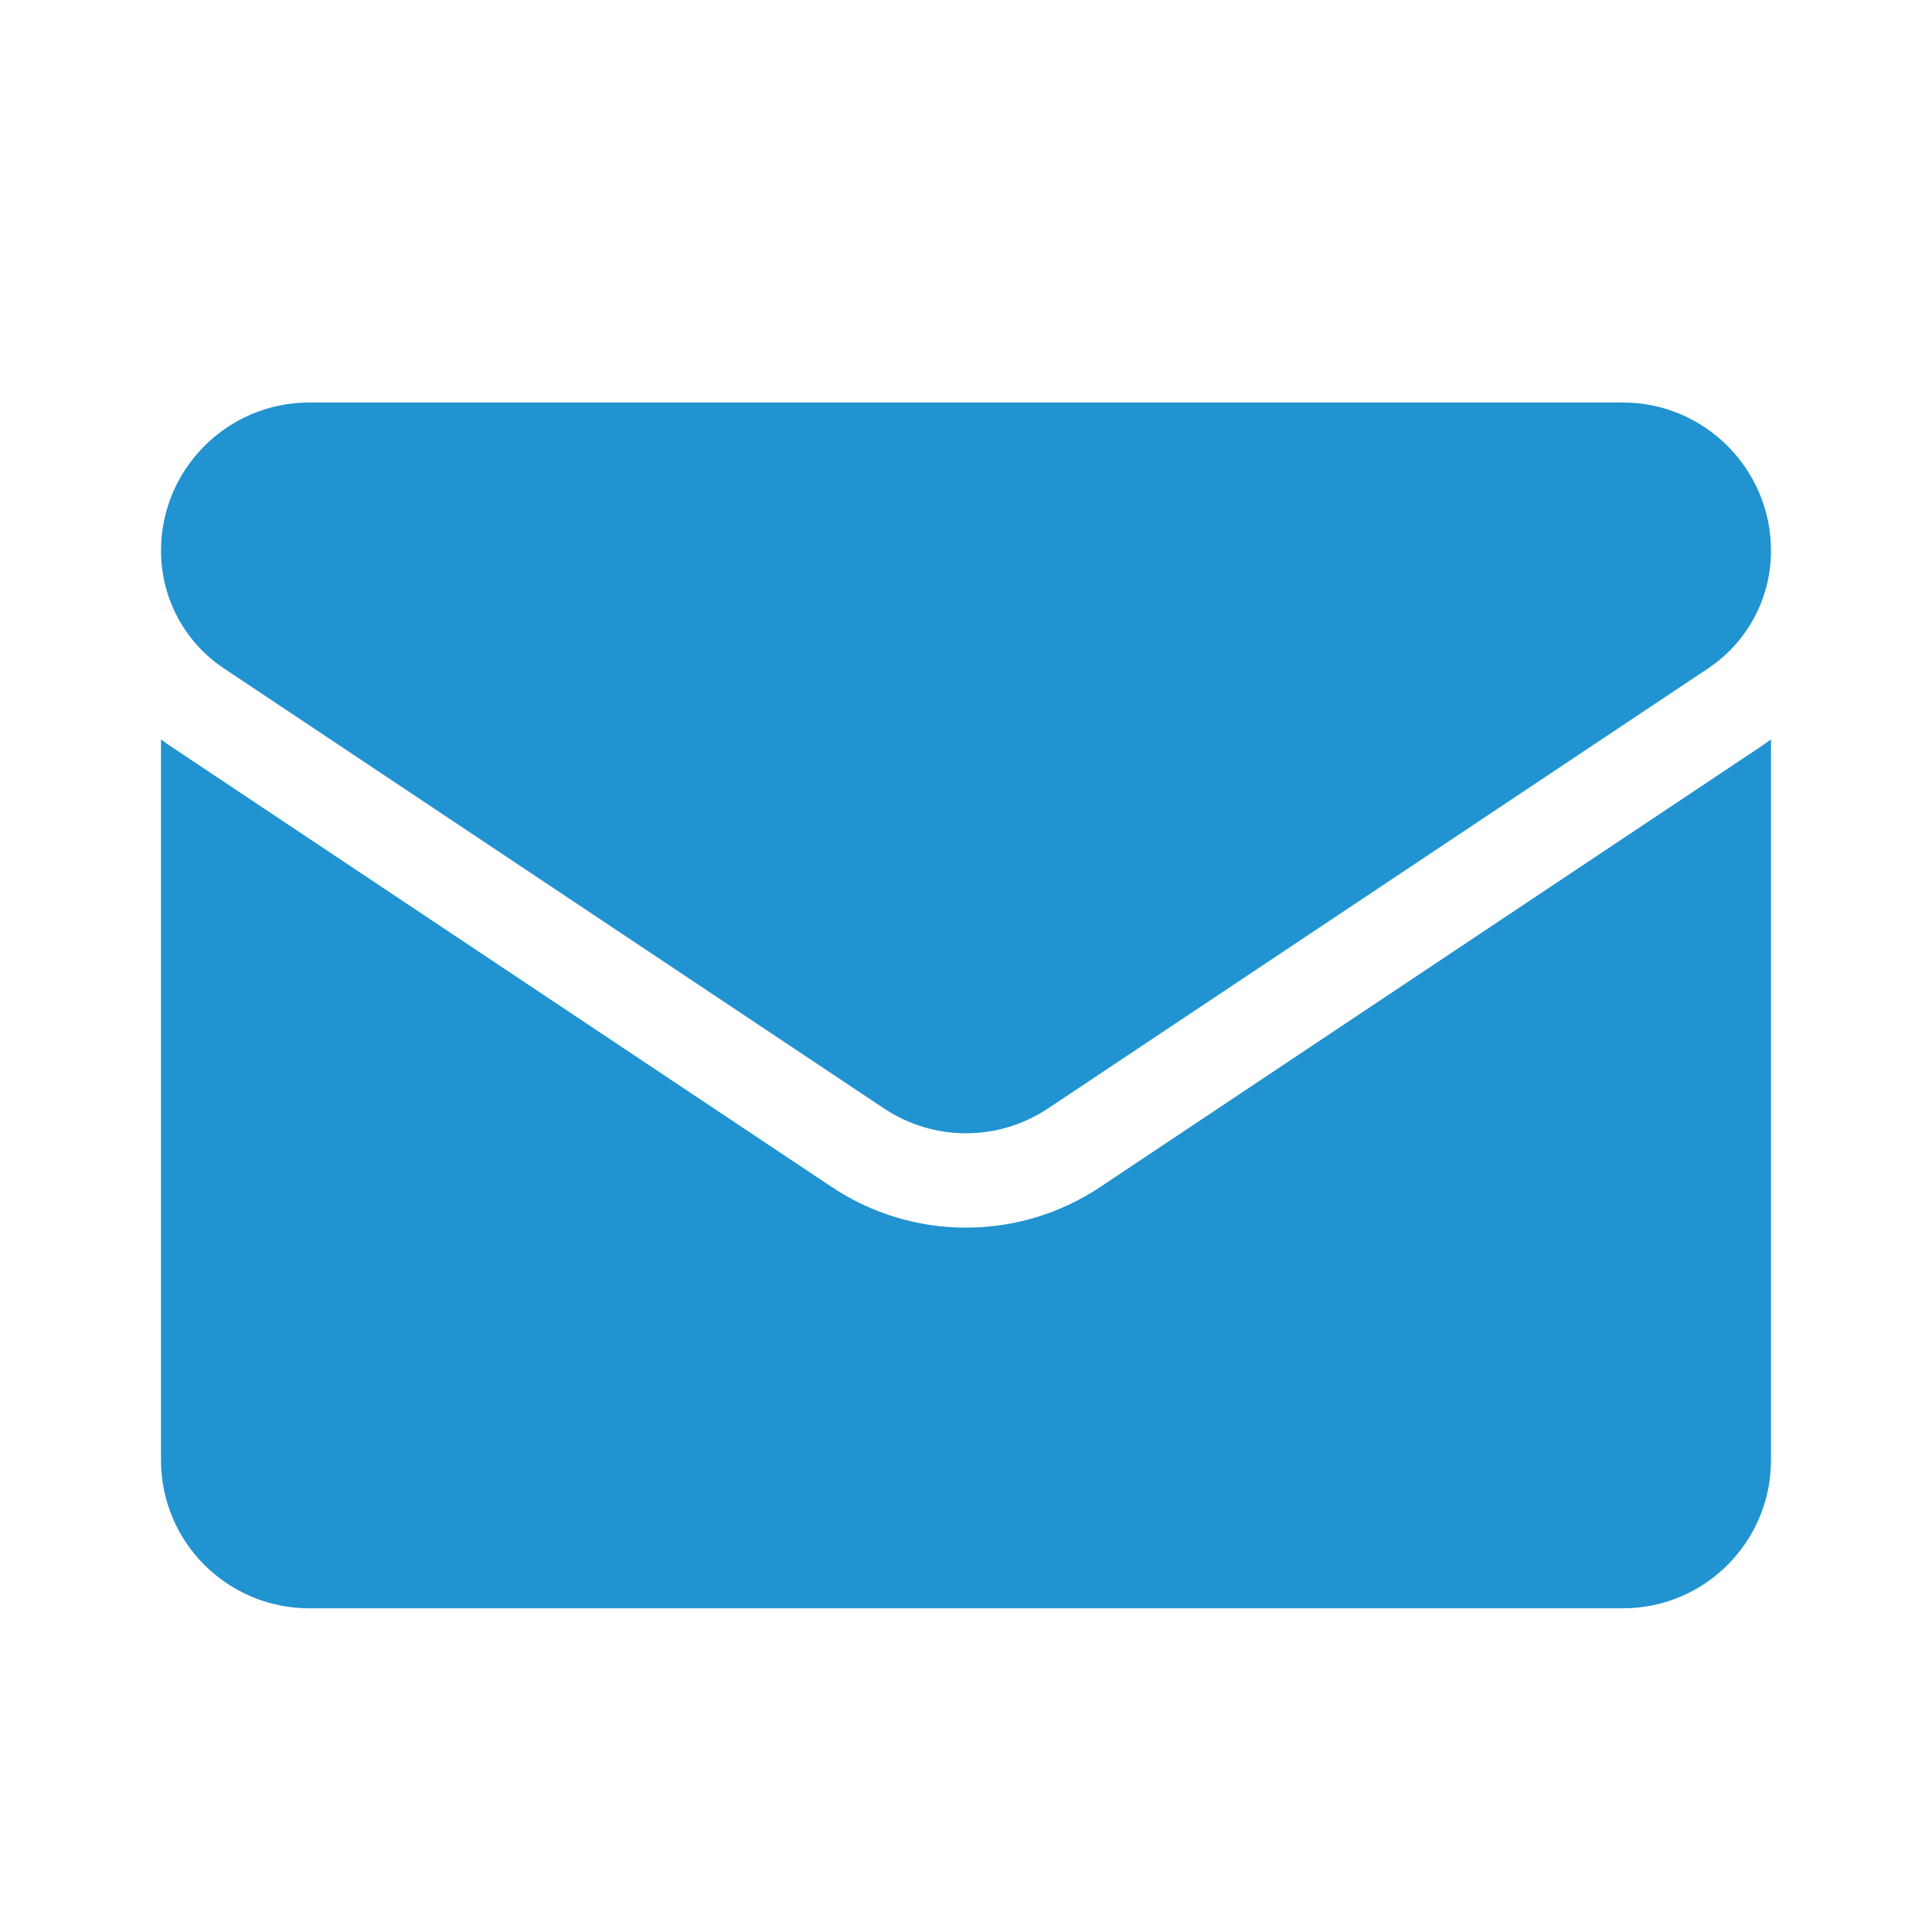
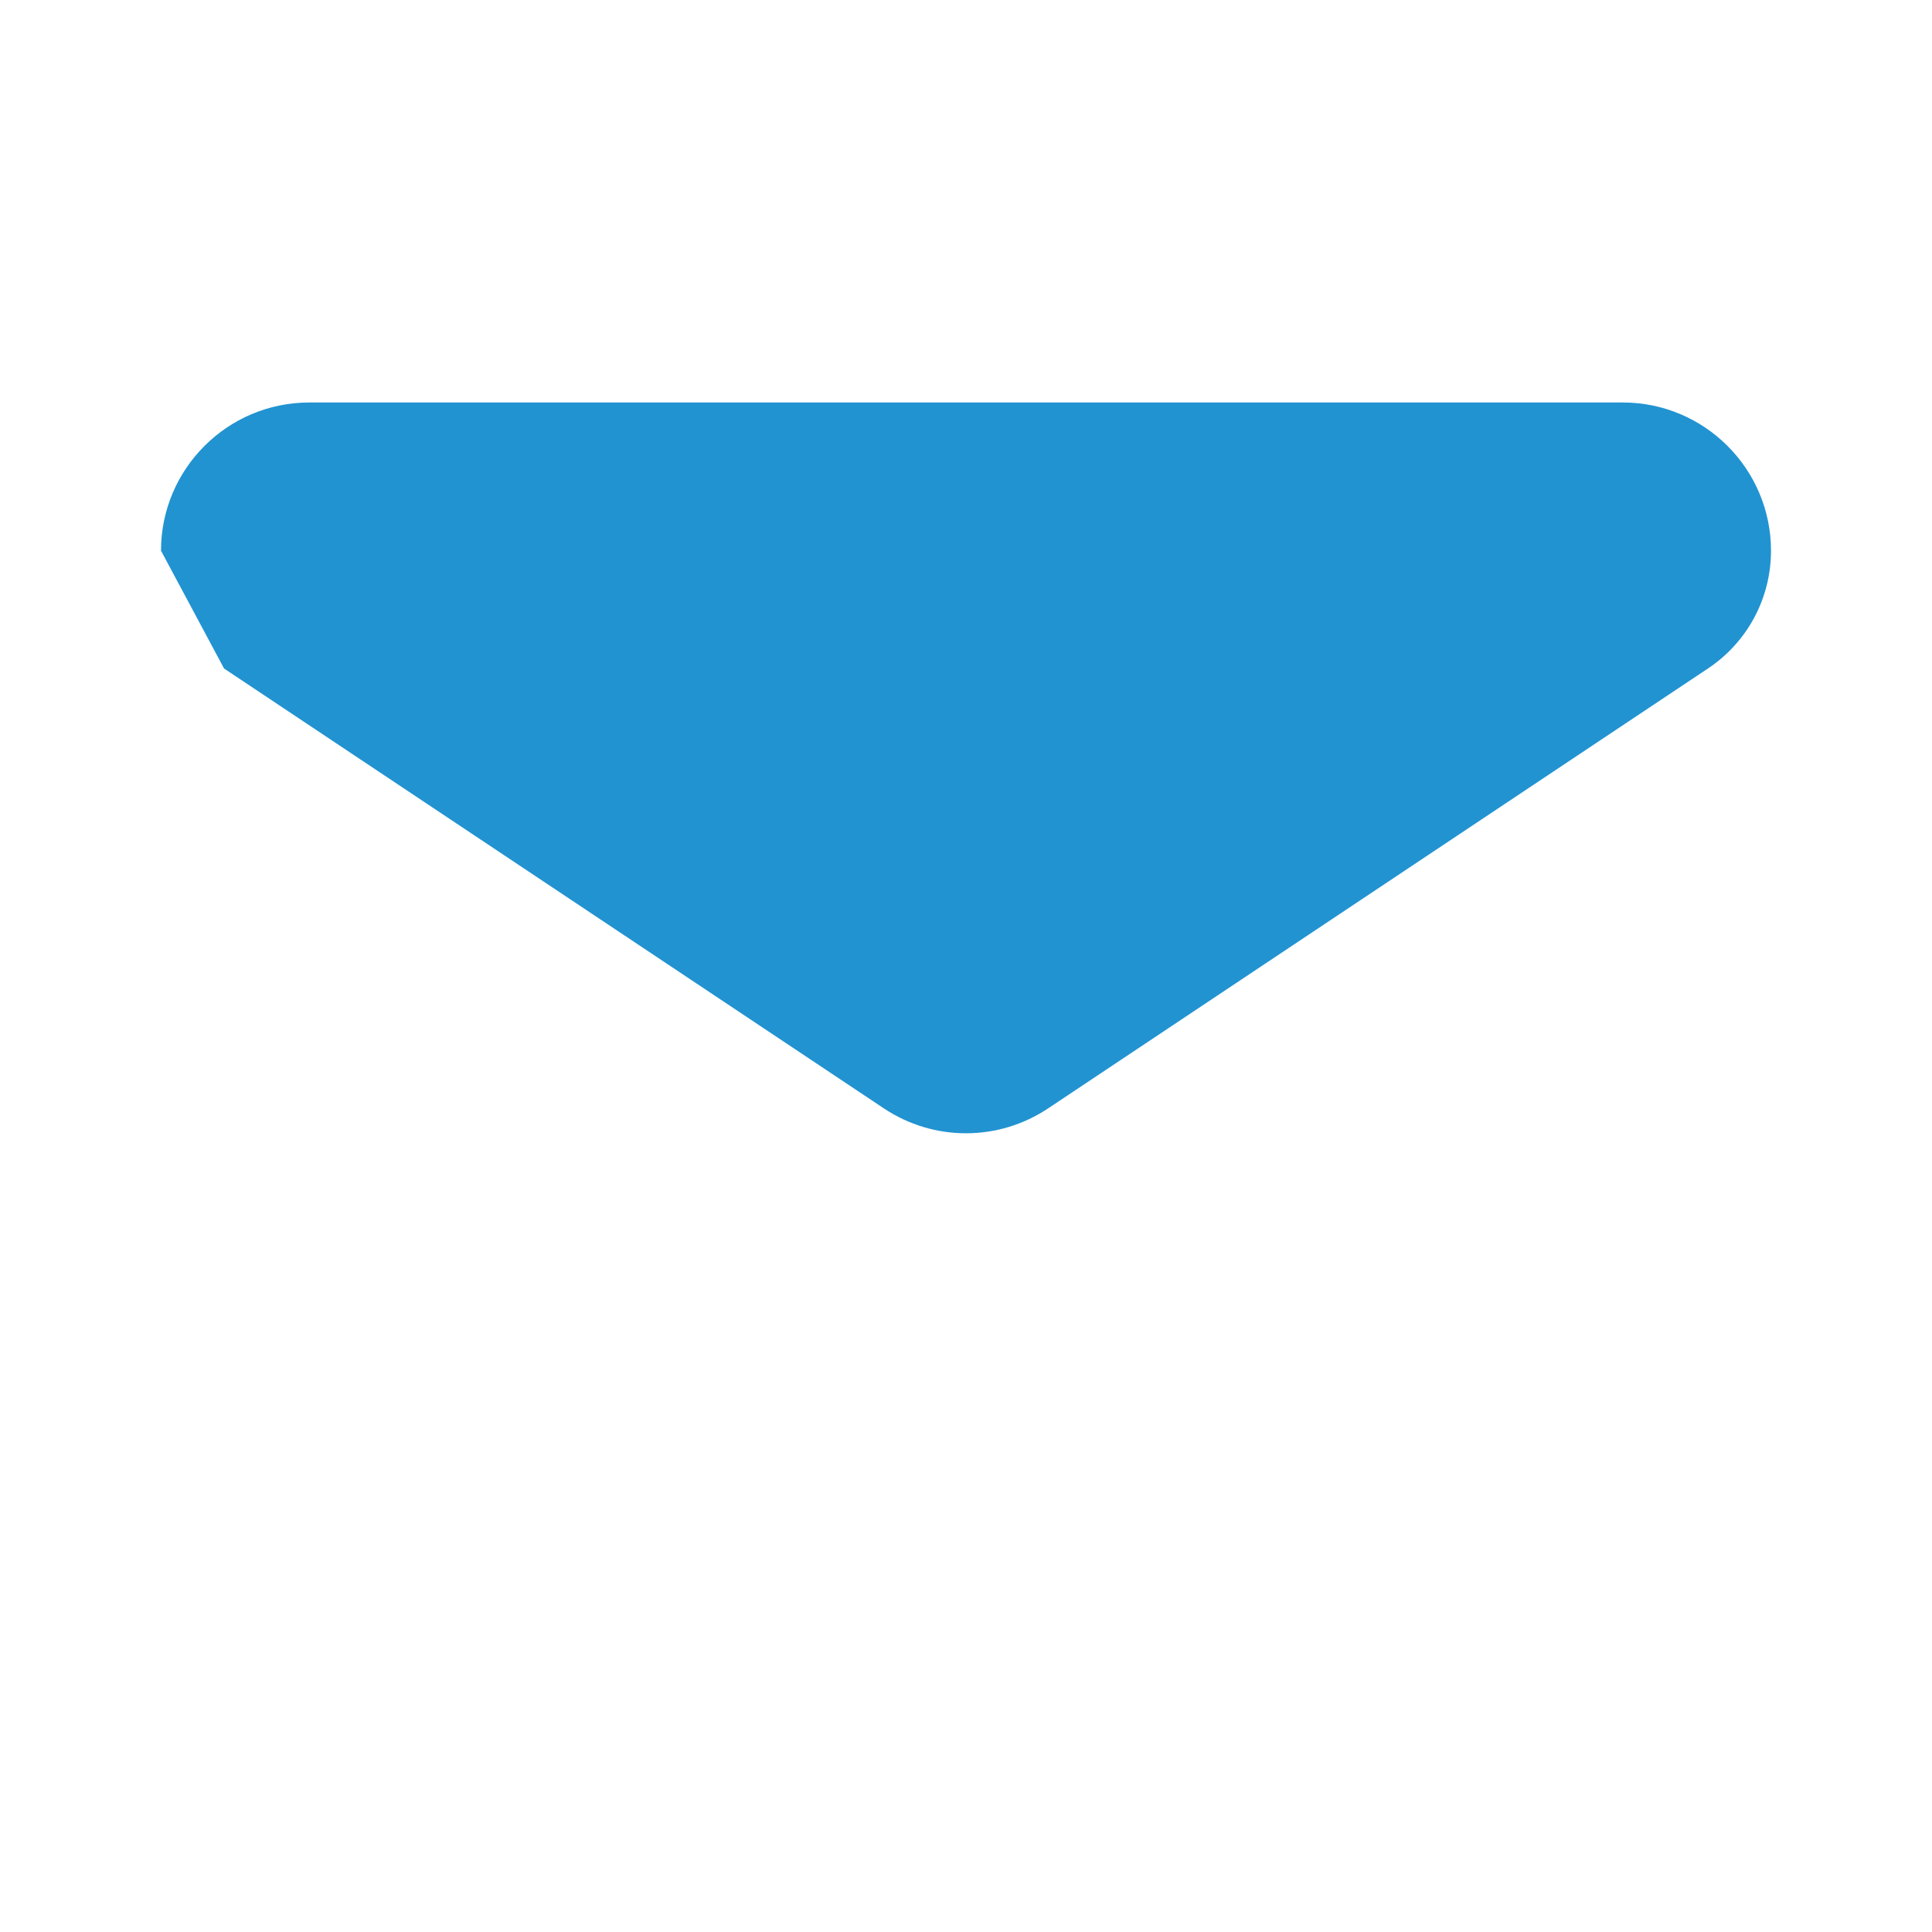
<svg xmlns="http://www.w3.org/2000/svg" width="24" height="24" viewBox="0 0 24 24" fill="none">
  <g id="email">
    <g id="Vector">
-       <path d="M13.671 14.743C13.174 15.075 12.596 15.25 12 15.25C11.404 15.25 10.826 15.075 10.329 14.743L2.133 9.279C2.088 9.249 2.043 9.217 2 9.185V18.138C2 19.164 2.833 19.979 3.841 19.979H20.159C21.185 19.979 22 19.146 22 18.138V9.185C21.956 9.217 21.912 9.249 21.866 9.279L13.671 14.743Z" fill="#2193D1" />
-       <path d="M2.783 8.304L10.979 13.768C11.289 13.975 11.644 14.078 12 14.078C12.355 14.078 12.711 13.975 13.021 13.768L21.217 8.304C21.707 7.978 22 7.431 22 6.841C22 5.826 21.174 5 20.16 5H3.841C2.826 5 2 5.826 2 6.841C2 7.431 2.293 7.978 2.783 8.304Z" fill="#2193D1" />
+       <path d="M2.783 8.304L10.979 13.768C11.289 13.975 11.644 14.078 12 14.078C12.355 14.078 12.711 13.975 13.021 13.768L21.217 8.304C21.707 7.978 22 7.431 22 6.841C22 5.826 21.174 5 20.16 5H3.841C2.826 5 2 5.826 2 6.841Z" fill="#2193D1" />
    </g>
  </g>
</svg>